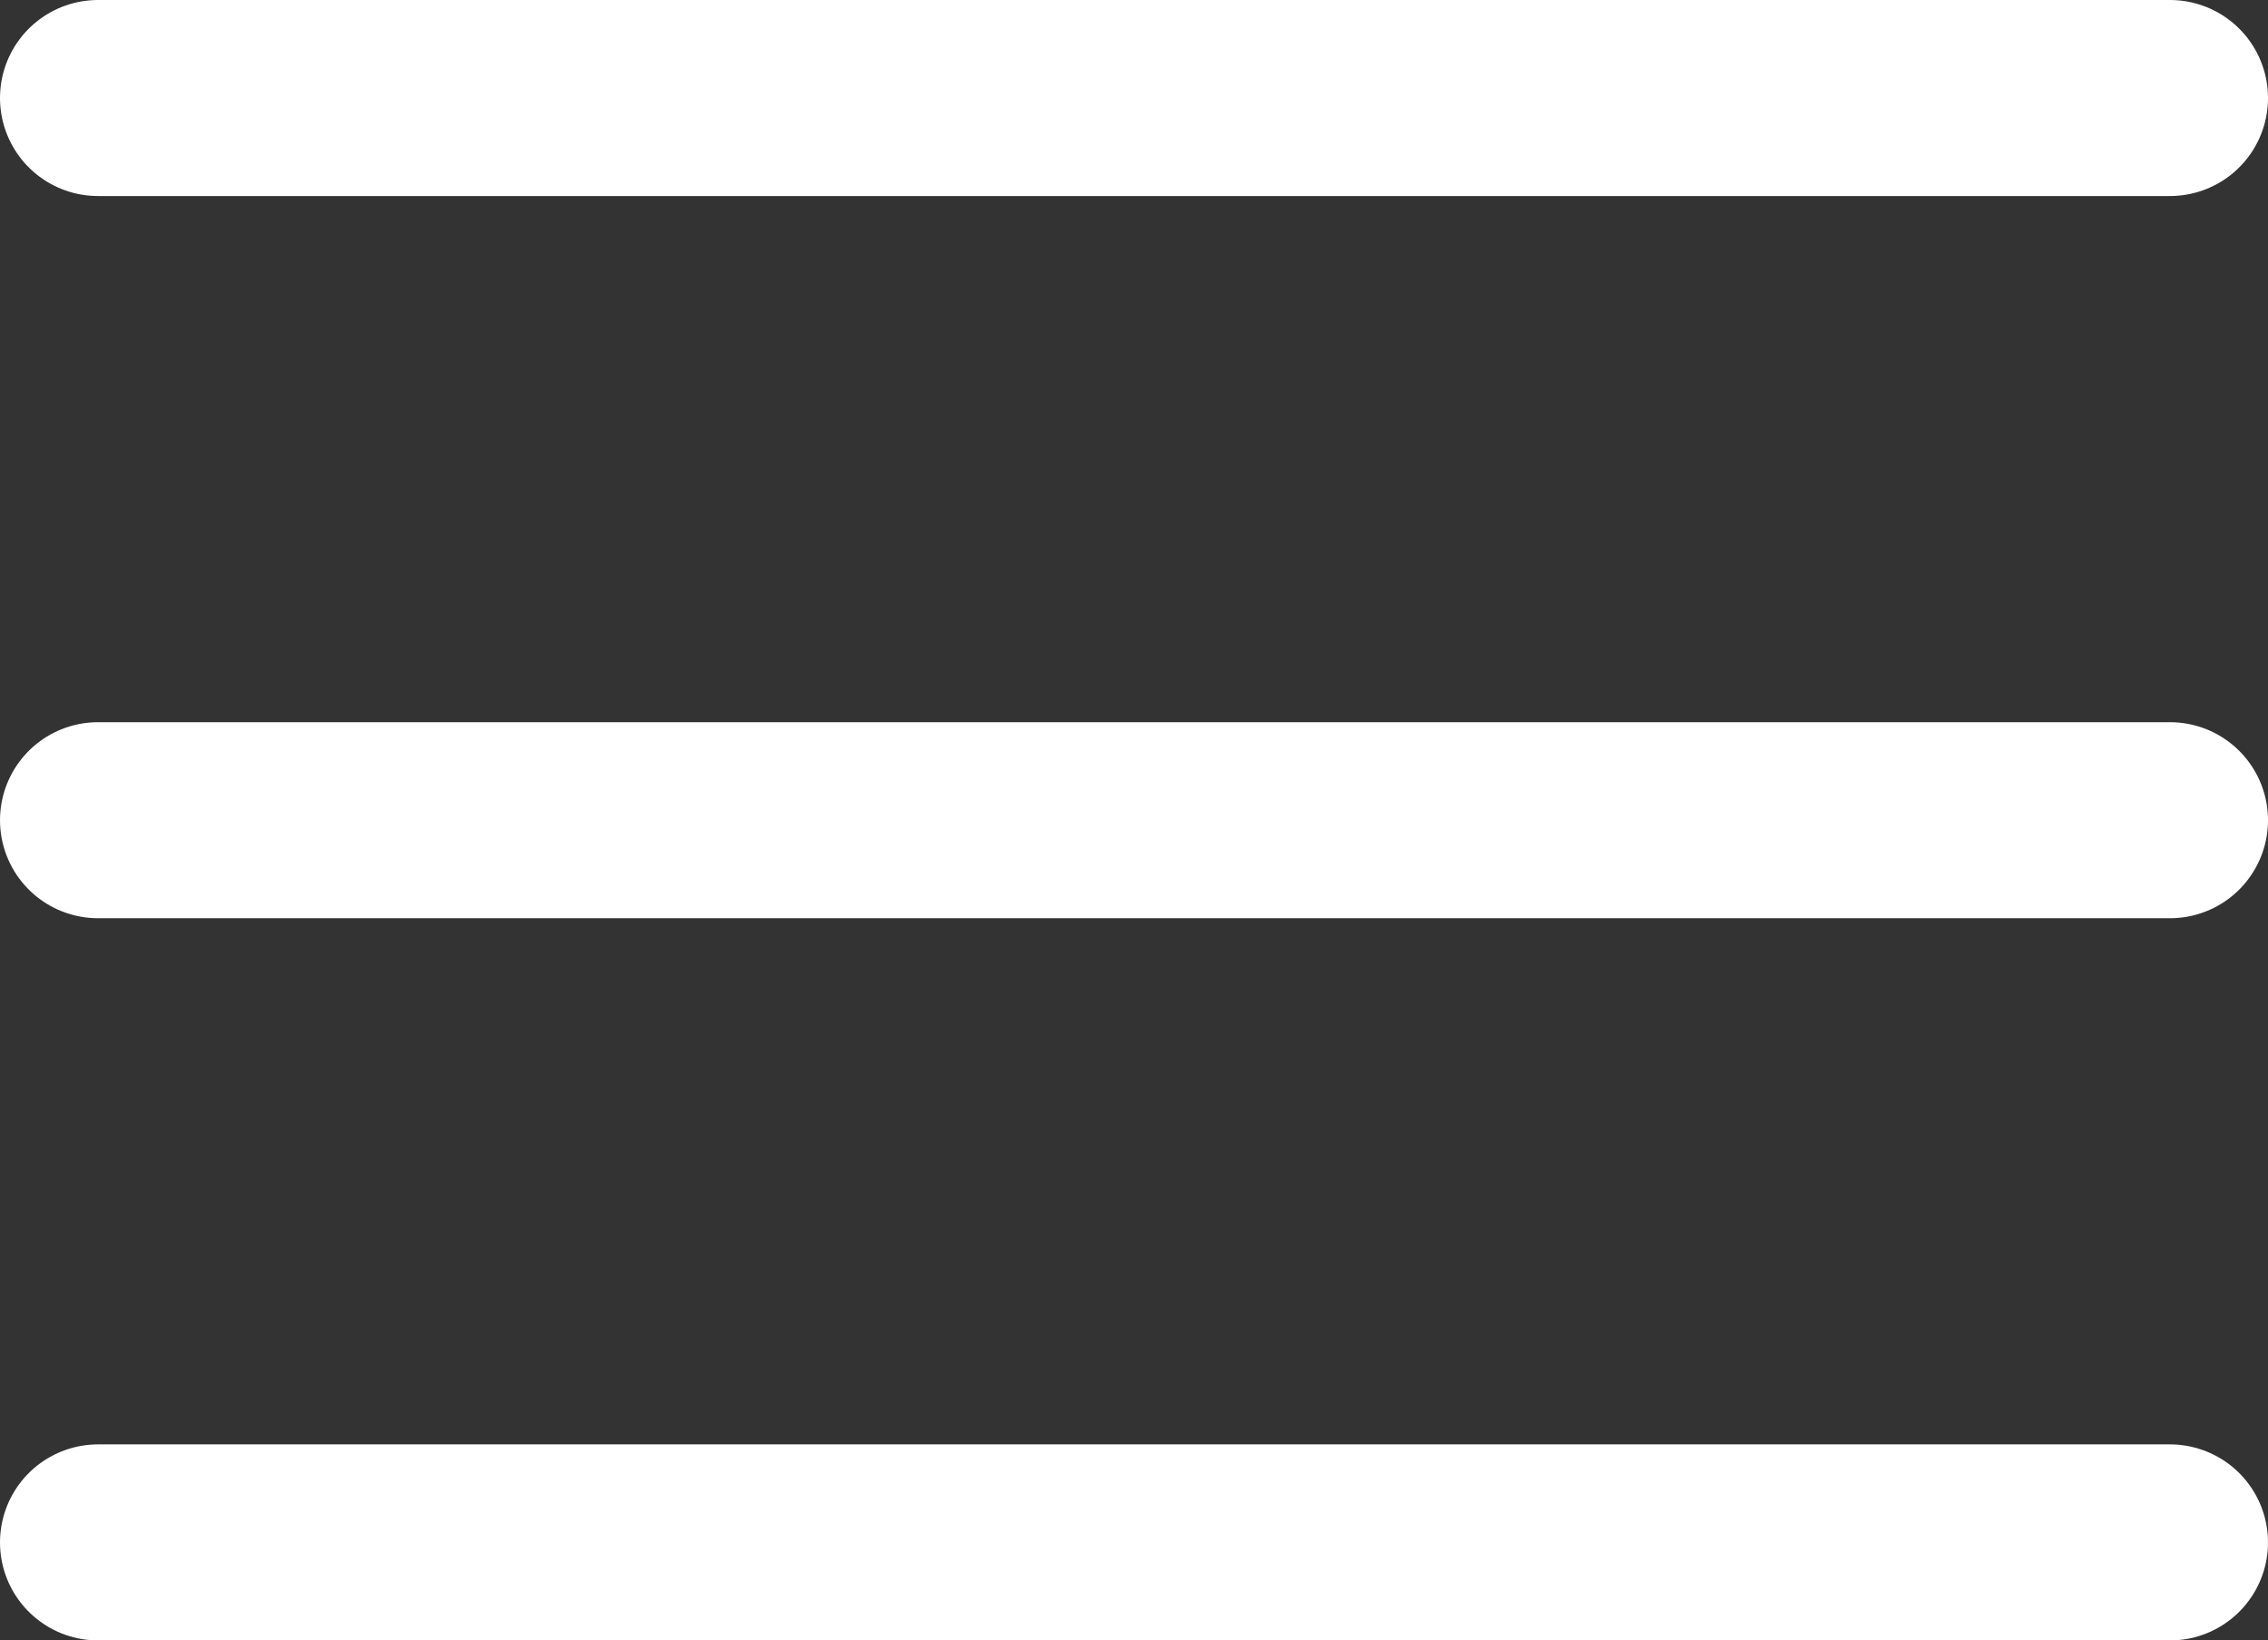
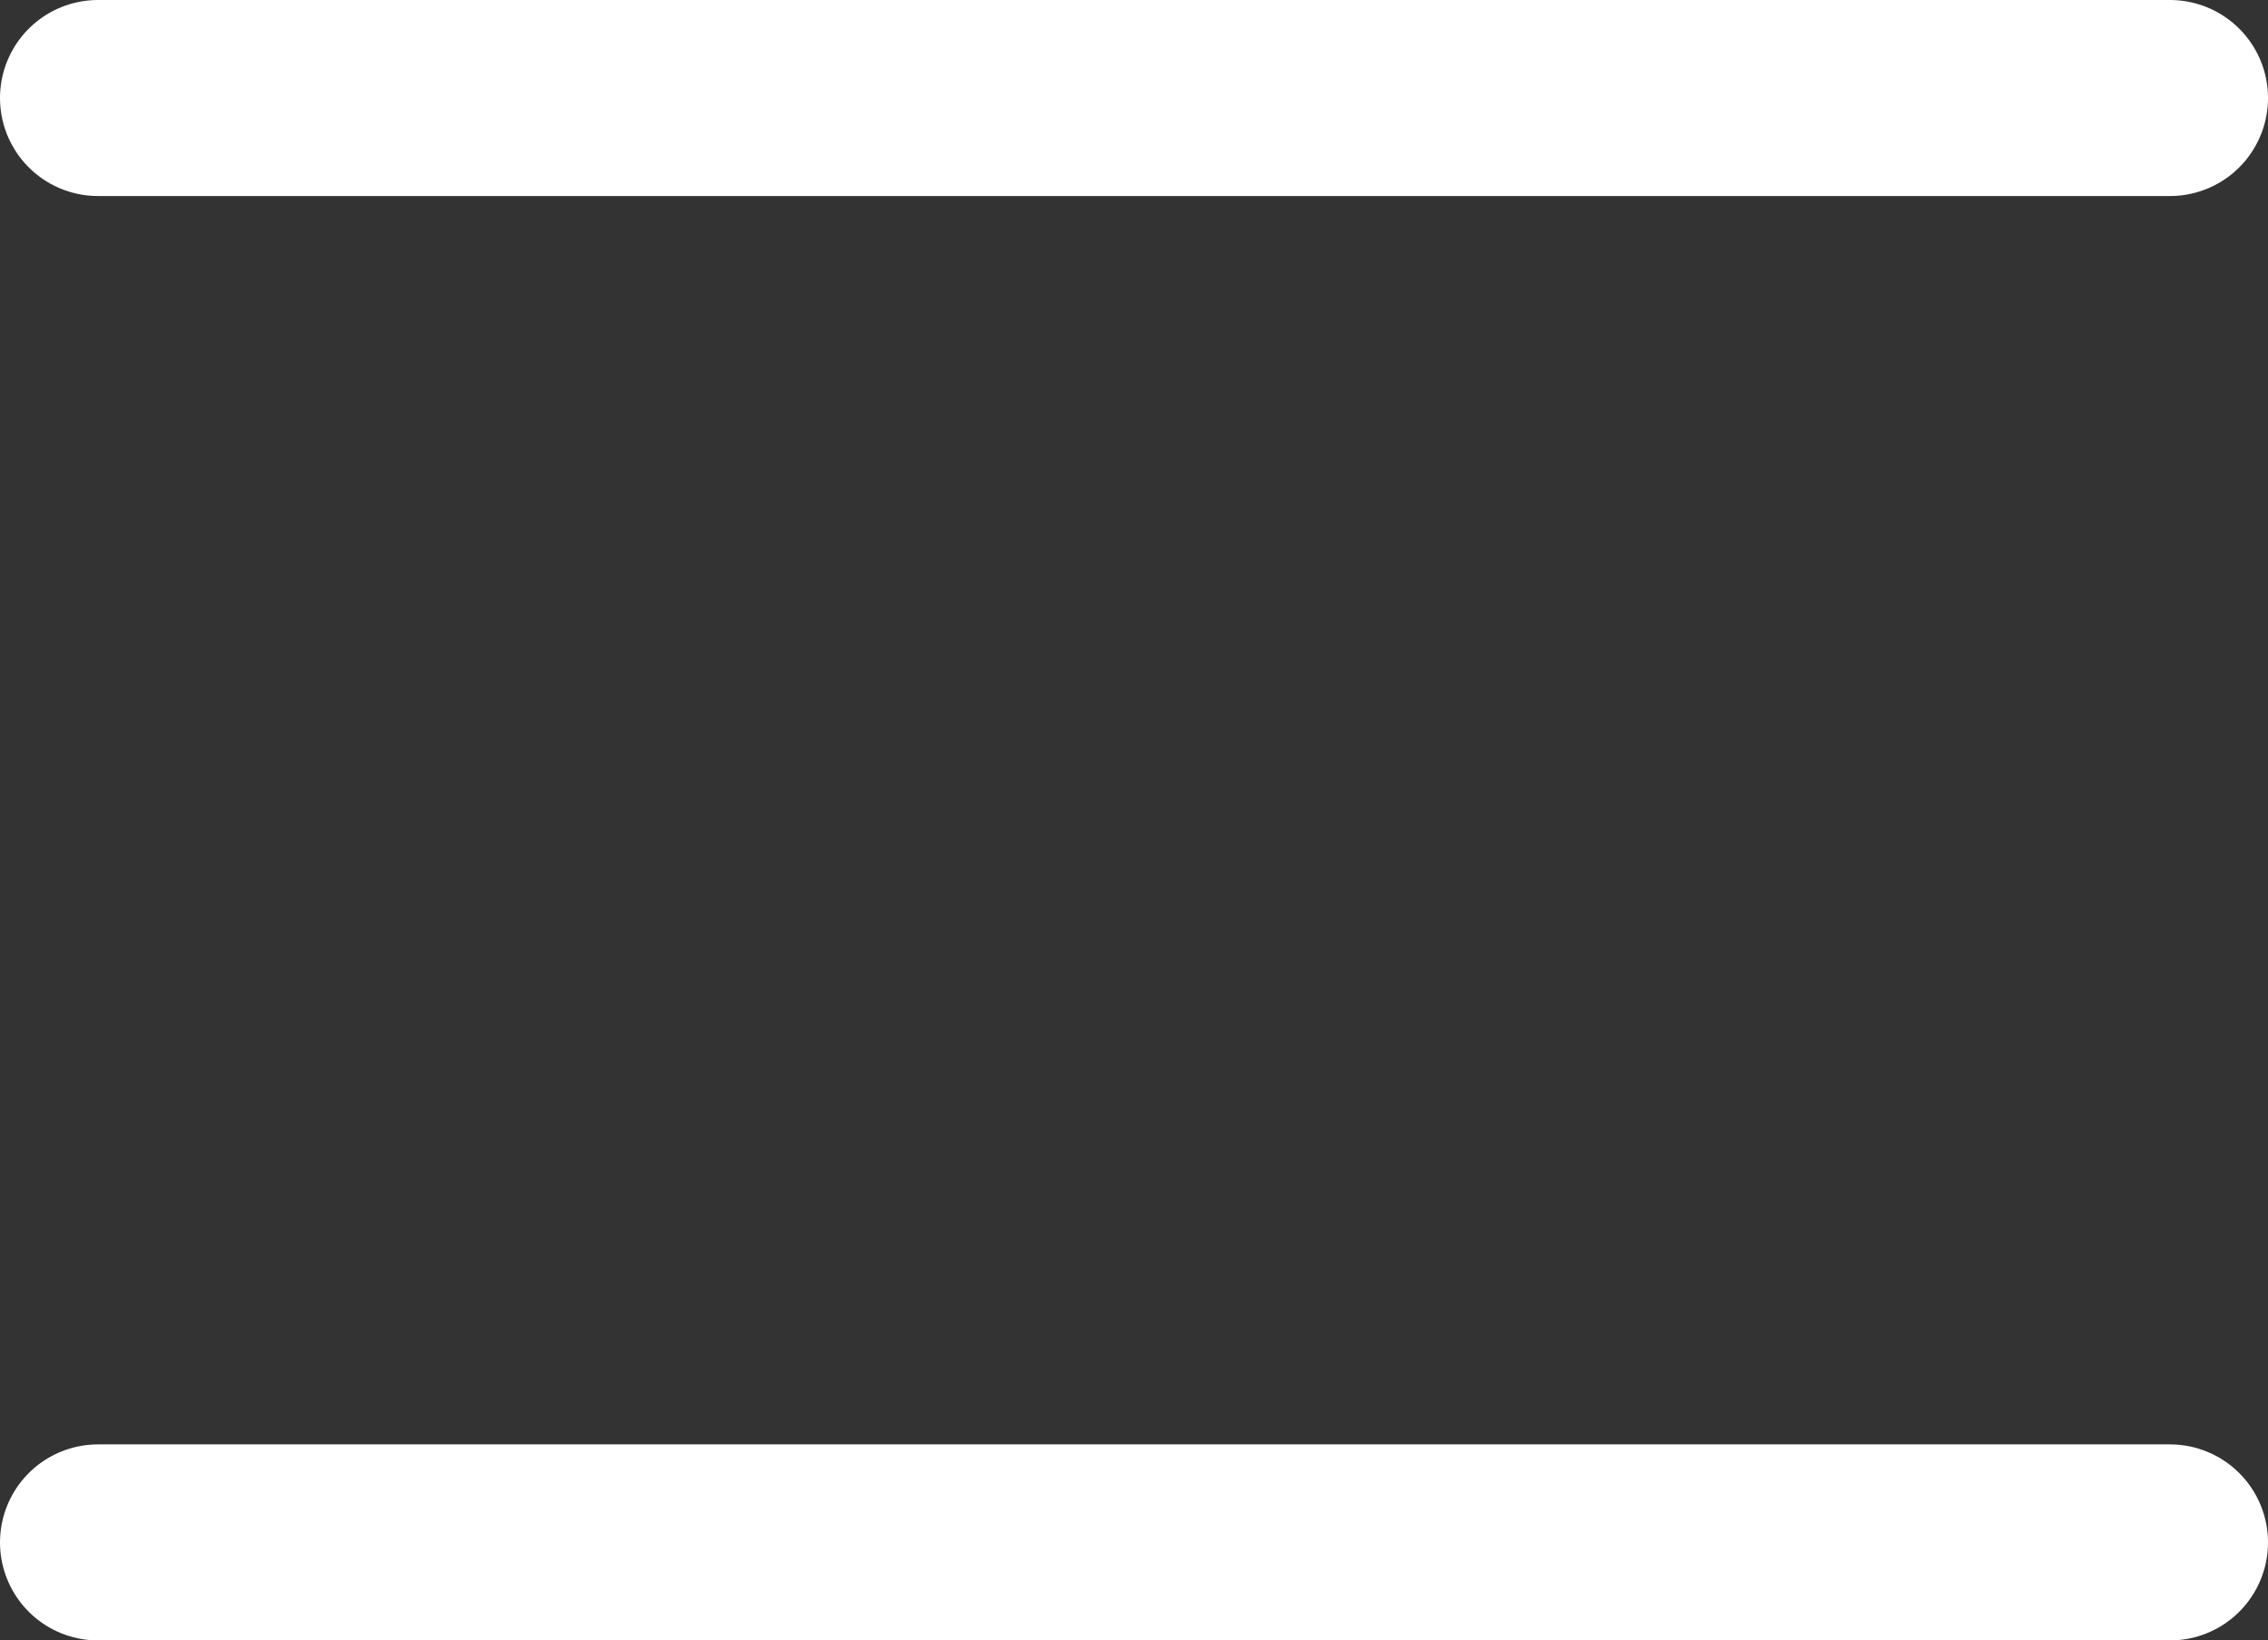
<svg xmlns="http://www.w3.org/2000/svg" width="21.98" height="15.9" viewBox="0 0 21.98 15.9">
  <rect x="0" y="0" width="21.98" height="15.9" fill="#333333" stroke="none" />
  <defs>
    <style>.a{fill:none;stroke:#fff;stroke-linecap:round;stroke-linejoin:round;stroke-width:1.9px;}</style>
  </defs>
  <title>Untitled-1</title>
  <line class="a" x1="0.95" y1="0.95" x2="21.03" y2="0.95" />
-   <line class="a" x1="0.95" y1="7.95" x2="21.03" y2="7.95" />
  <line class="a" x1="0.95" y1="14.95" x2="21.03" y2="14.95" />
</svg>